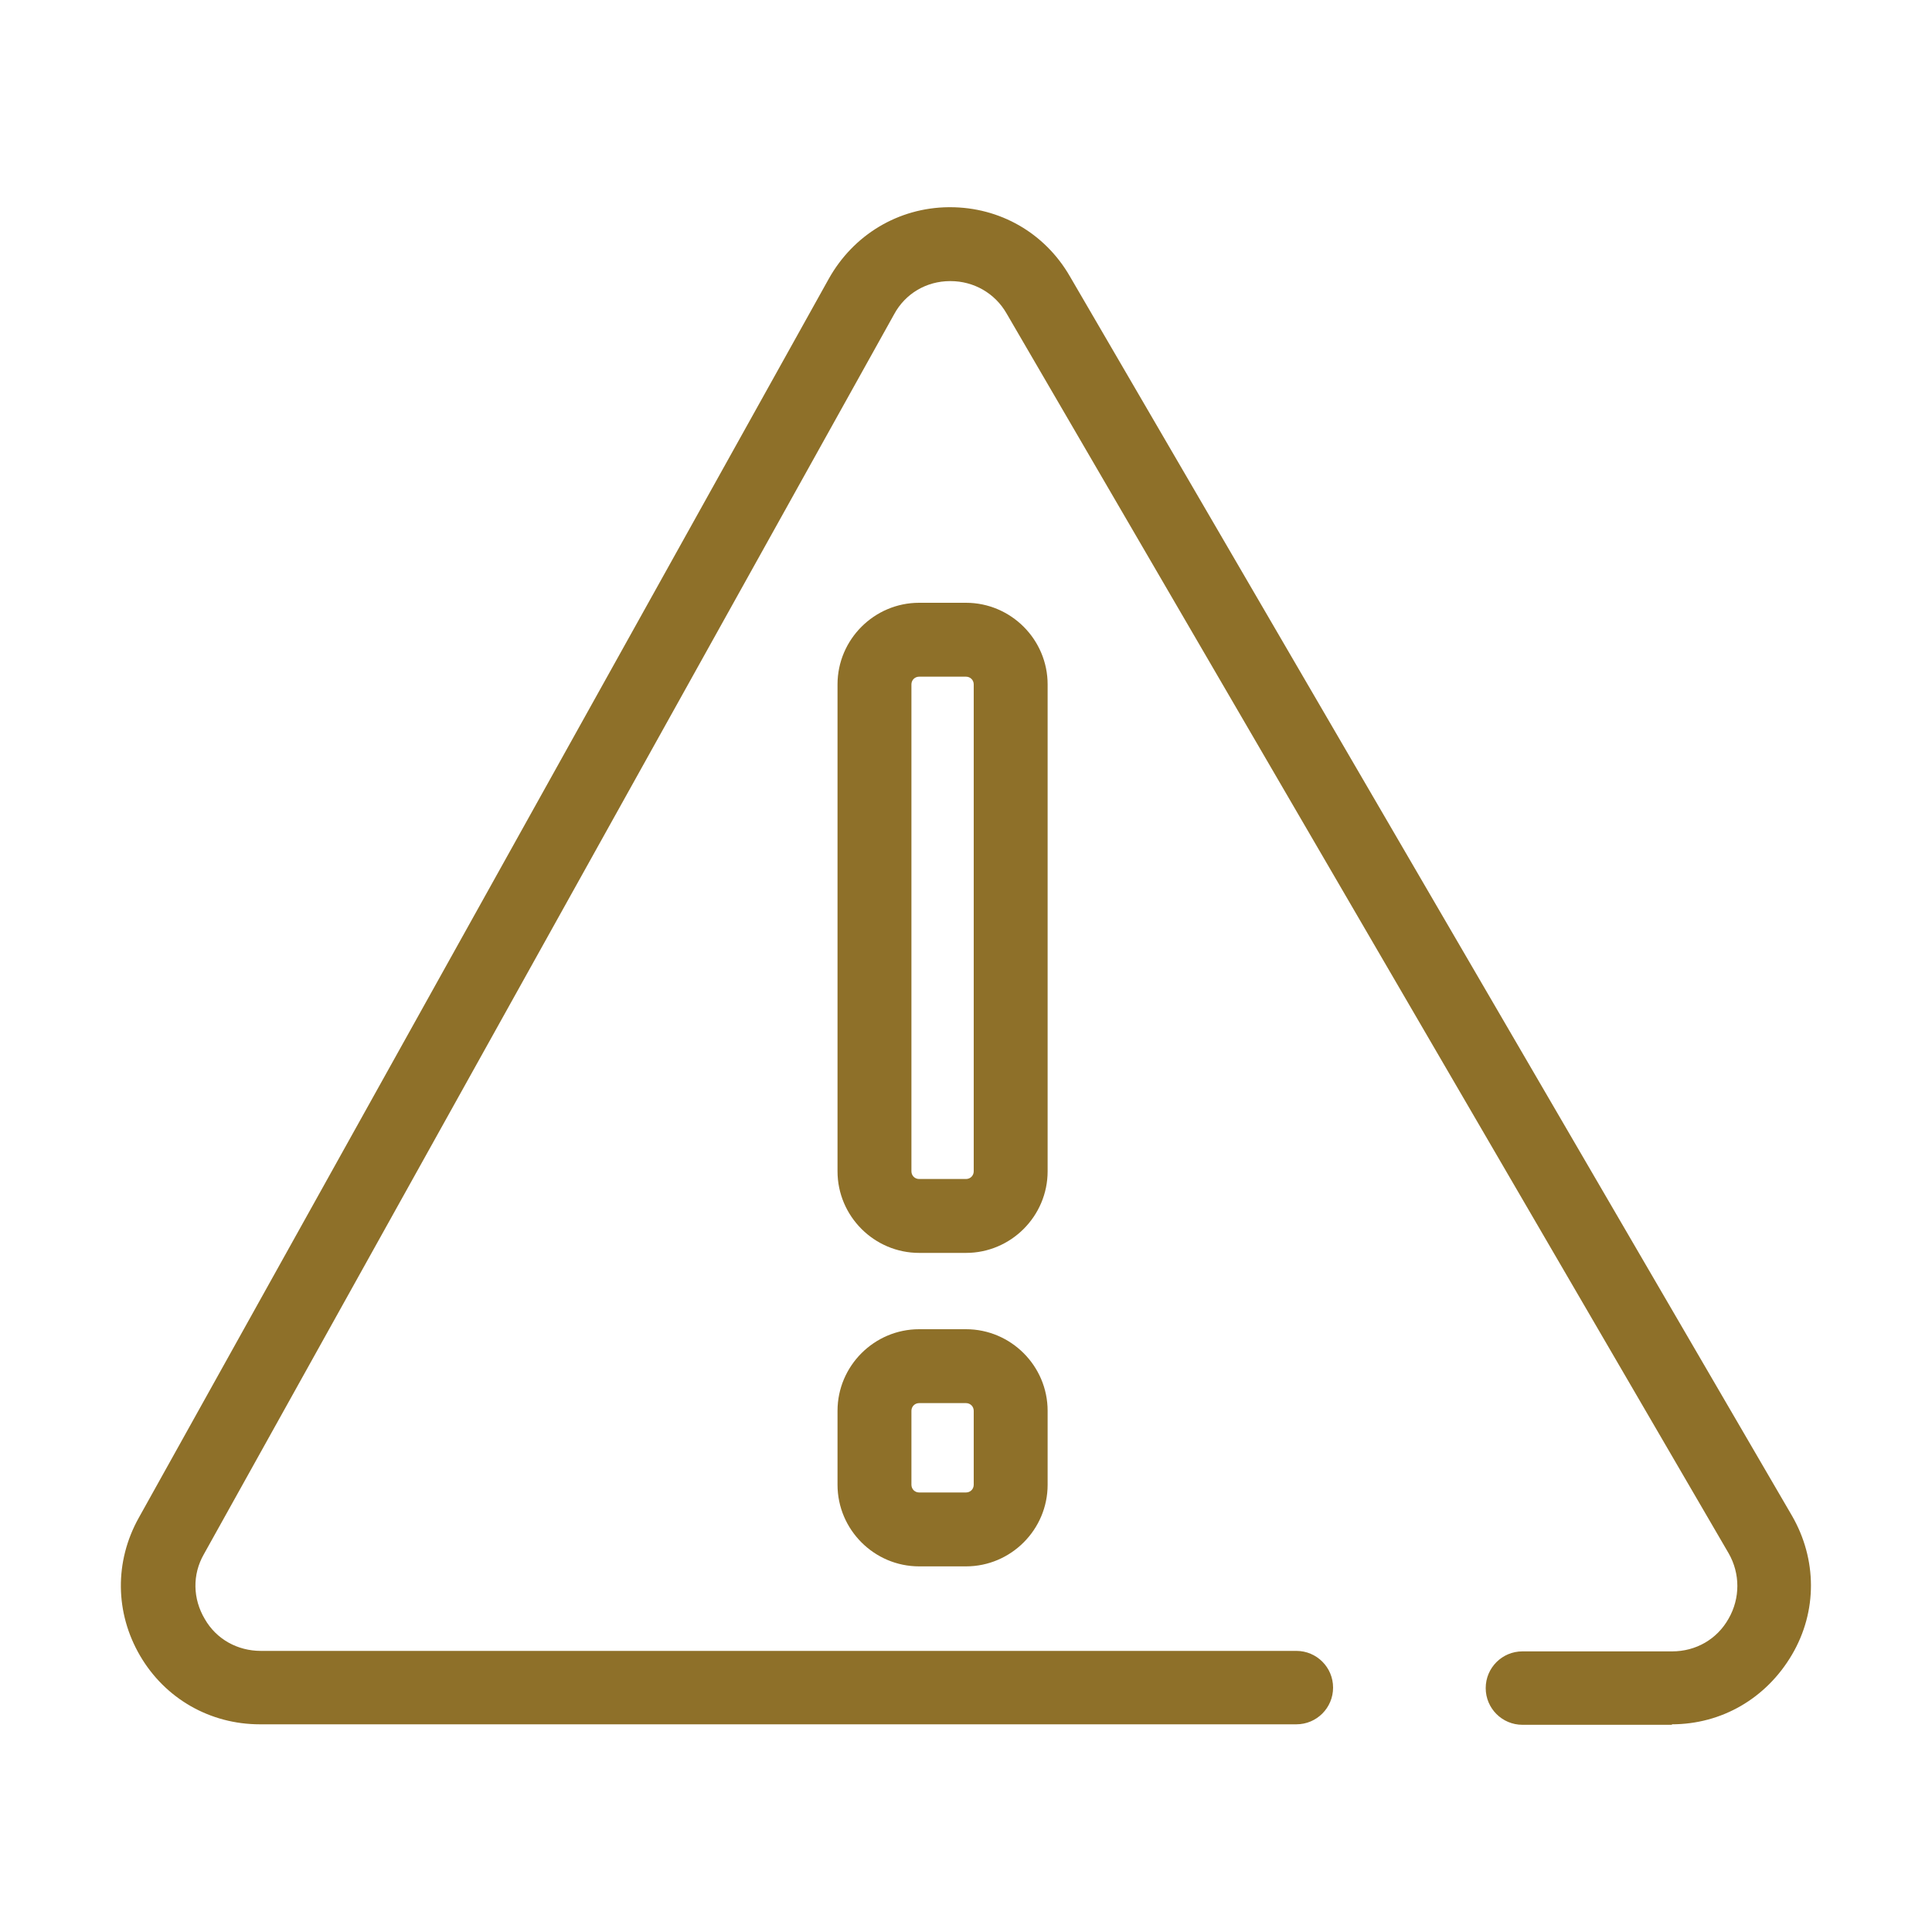
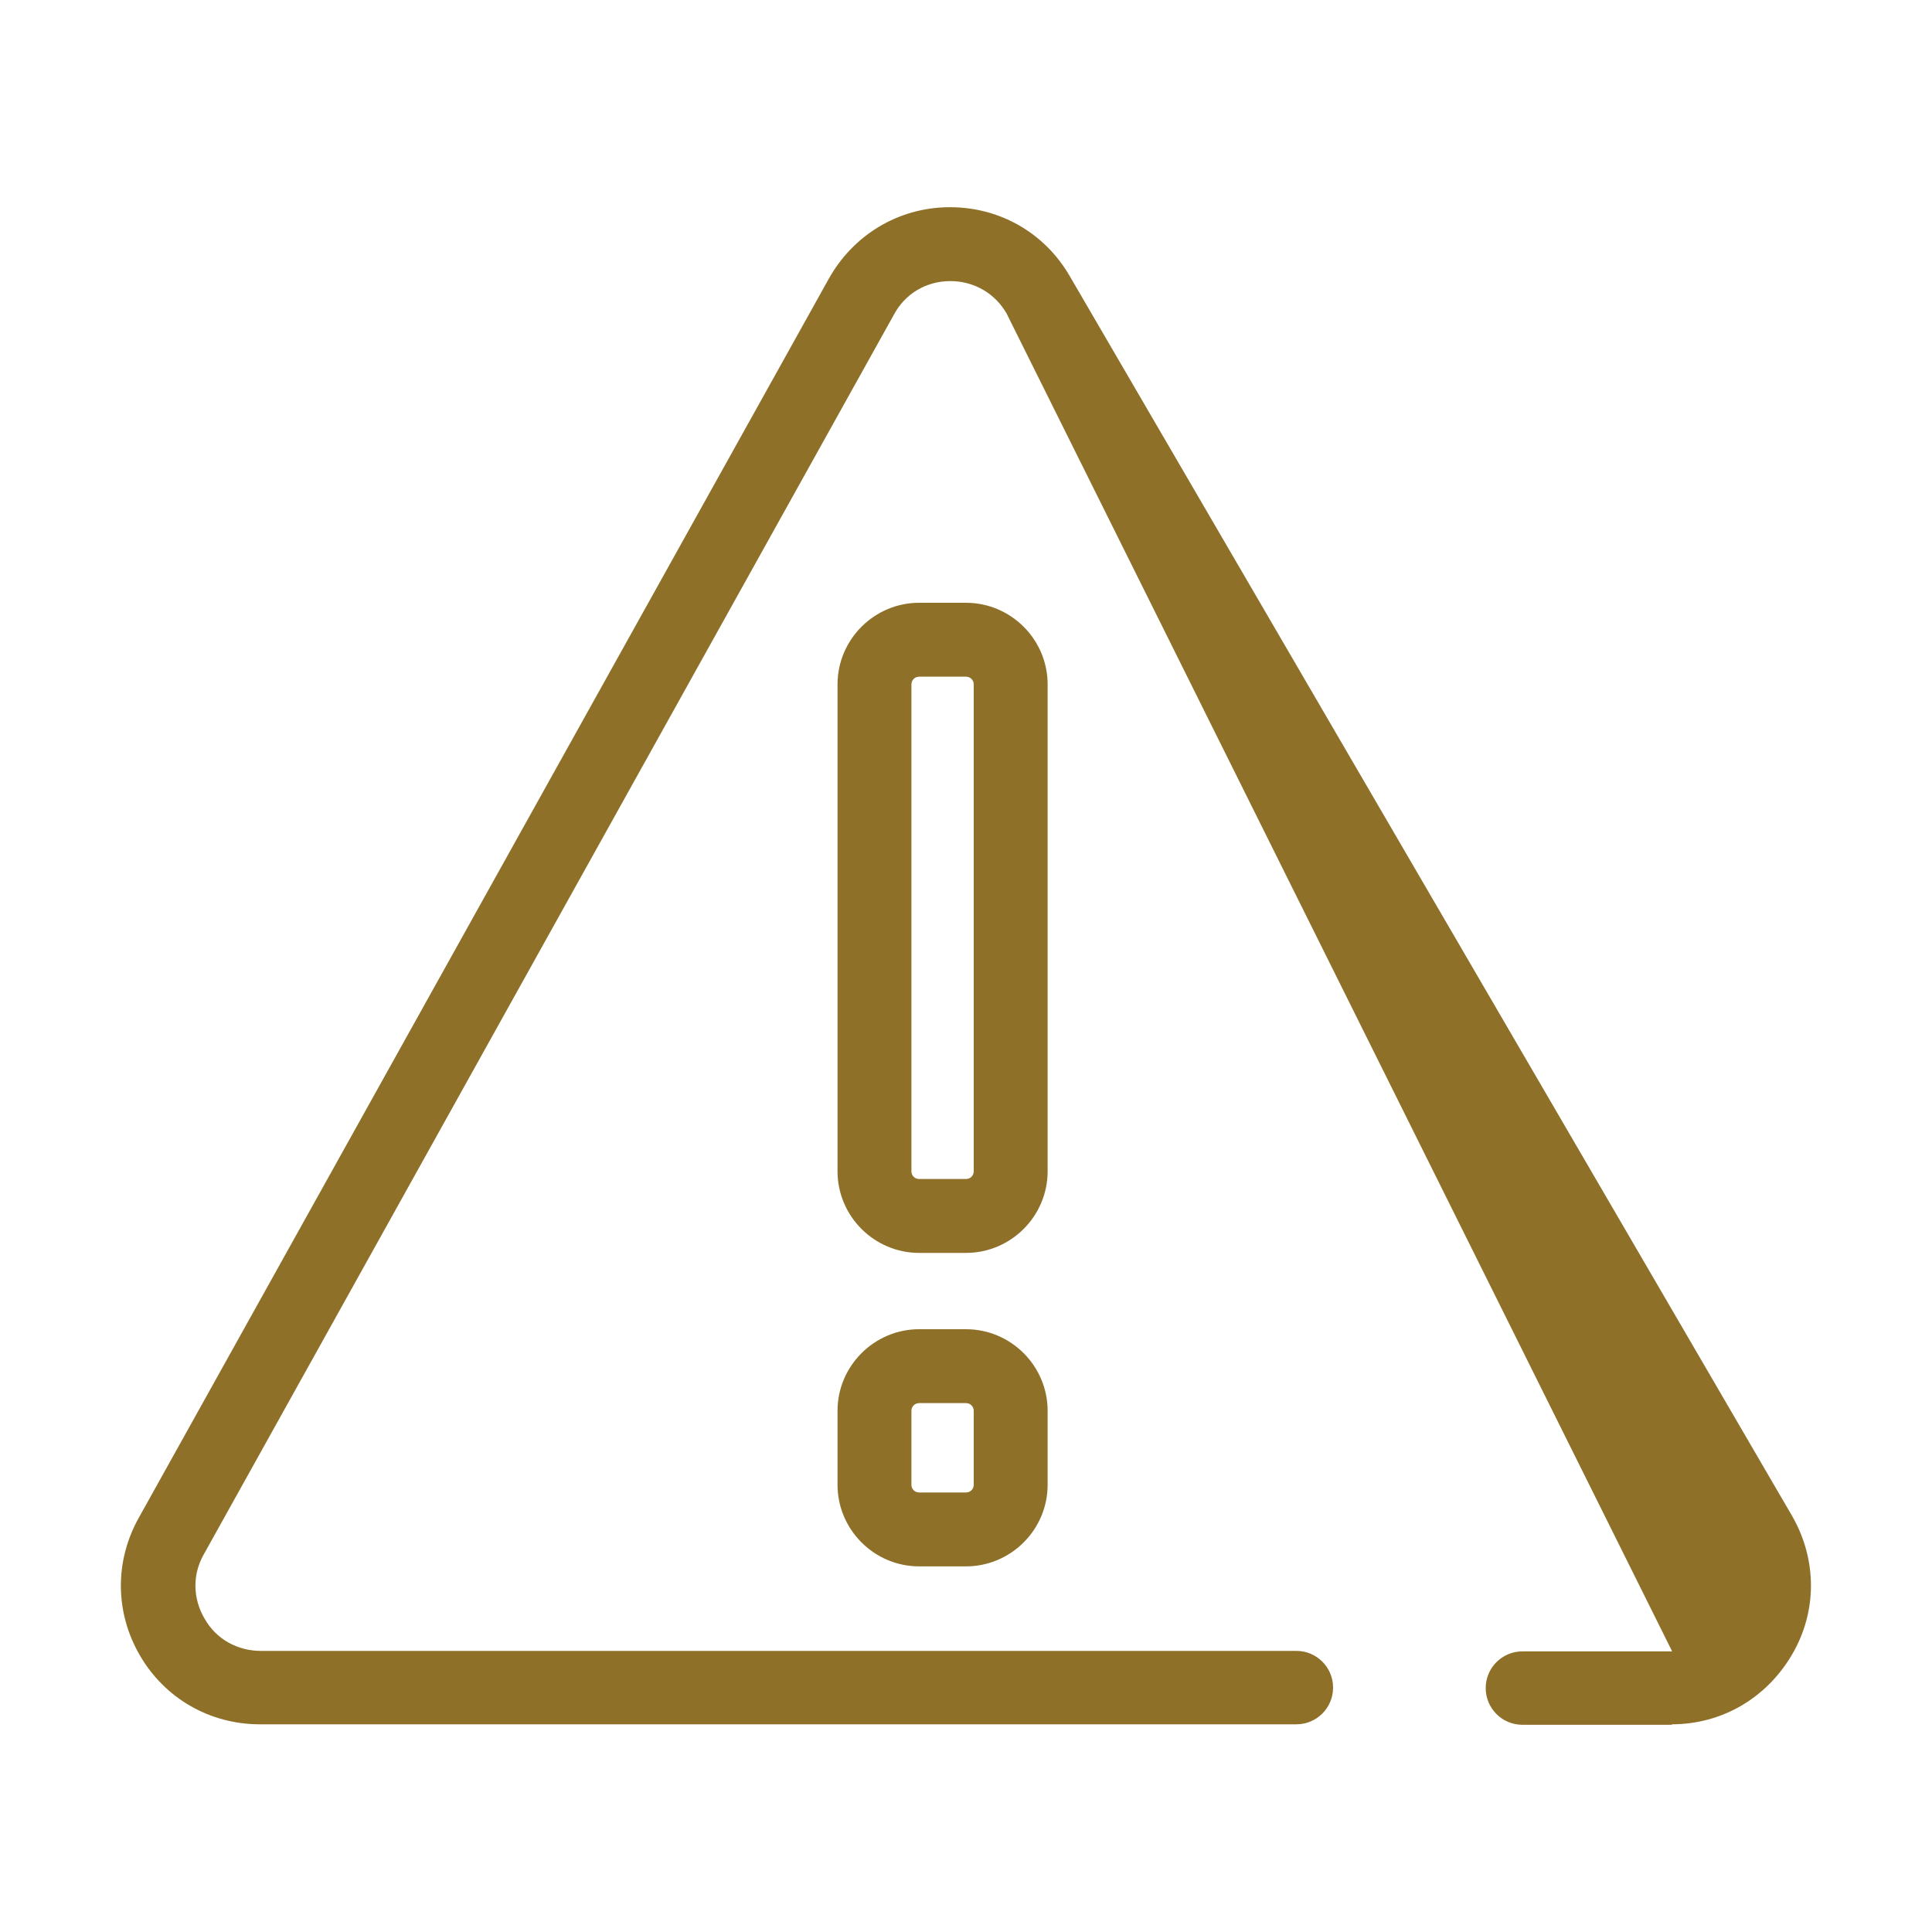
<svg xmlns="http://www.w3.org/2000/svg" id="Layer_1" data-name="Layer 1" width="40" height="40" viewBox="0 0 40 40">
  <defs>
    <style>
      .cls-1 {
        fill: #8e7029;
      }
    </style>
  </defs>
-   <path class="cls-1" d="M21.69,14.17c0-.93-.76-1.69-1.69-1.69h-.97c-.93,0-1.69.76-1.69,1.69v10.08c0,.93.76,1.69,1.69,1.69h.97c.93,0,1.69-.76,1.69-1.69v-10.08ZM20.16,24.25c0,.09-.07.16-.16.16h-.97c-.09,0-.16-.07-.16-.16v-10.08c0-.09.07-.16.16-.16h.97c.09,0,.16.07.16.16v10.08ZM20,27.52h-.97c-.93,0-1.69.76-1.69,1.69v1.53c0,.93.76,1.69,1.69,1.69h.97c.93,0,1.69-.76,1.69-1.69v-1.53c0-.93-.76-1.69-1.69-1.69ZM20.16,30.74c0,.09-.07.16-.16.16h-.97c-.09,0-.16-.07-.16-.16v-1.53c0-.09.07-.16.16-.16h.97c.09,0,.16.07.16.16v1.53ZM34.62,35.71h-3.1c-.42,0-.76-.34-.76-.76s.34-.76.76-.76h3.1c.49,0,.93-.25,1.17-.68.24-.42.24-.93,0-1.35L20.84,6.49c-.24-.42-.68-.67-1.16-.67h-.01c-.49,0-.93.26-1.16.69l-14.29,25.67c-.24.42-.23.92.02,1.34.24.42.68.66,1.16.66h21.44c.42,0,.76.34.76.76s-.34.76-.76.76H5.38c-1.03,0-1.96-.53-2.48-1.42-.52-.89-.53-1.95-.03-2.85L17.16,5.77c.51-.91,1.44-1.47,2.48-1.48,0,0,.02,0,.03,0,1.03,0,1.96.53,2.48,1.43l14.95,25.66c.52.9.53,1.98,0,2.88s-1.45,1.44-2.49,1.44Z" />
+   <path class="cls-1" d="M21.69,14.17c0-.93-.76-1.69-1.69-1.69h-.97c-.93,0-1.69.76-1.69,1.69v10.08c0,.93.76,1.69,1.69,1.69h.97c.93,0,1.69-.76,1.69-1.69v-10.08ZM20.16,24.25c0,.09-.07.16-.16.16h-.97c-.09,0-.16-.07-.16-.16v-10.08c0-.09.07-.16.16-.16h.97c.09,0,.16.07.16.16v10.08ZM20,27.52h-.97c-.93,0-1.69.76-1.69,1.69v1.53c0,.93.76,1.69,1.69,1.69h.97c.93,0,1.69-.76,1.69-1.69v-1.53c0-.93-.76-1.69-1.69-1.69ZM20.16,30.74c0,.09-.07.16-.16.16h-.97c-.09,0-.16-.07-.16-.16v-1.53c0-.09.07-.16.16-.16h.97c.09,0,.16.07.16.16v1.53ZM34.62,35.71h-3.1c-.42,0-.76-.34-.76-.76s.34-.76.76-.76h3.1L20.84,6.49c-.24-.42-.68-.67-1.16-.67h-.01c-.49,0-.93.26-1.16.69l-14.29,25.67c-.24.42-.23.92.02,1.34.24.42.68.66,1.16.66h21.44c.42,0,.76.34.76.76s-.34.76-.76.76H5.38c-1.03,0-1.96-.53-2.48-1.42-.52-.89-.53-1.95-.03-2.85L17.16,5.77c.51-.91,1.44-1.47,2.48-1.48,0,0,.02,0,.03,0,1.03,0,1.96.53,2.48,1.43l14.95,25.66c.52.9.53,1.98,0,2.88s-1.45,1.44-2.49,1.44Z" />
</svg>